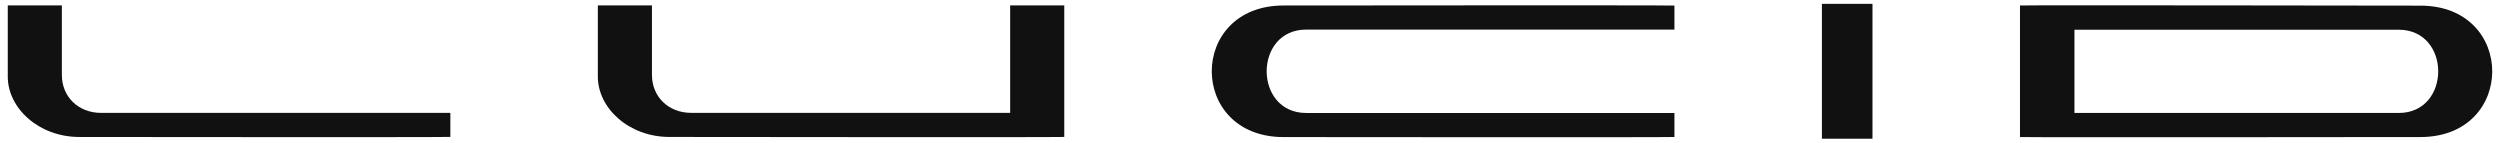
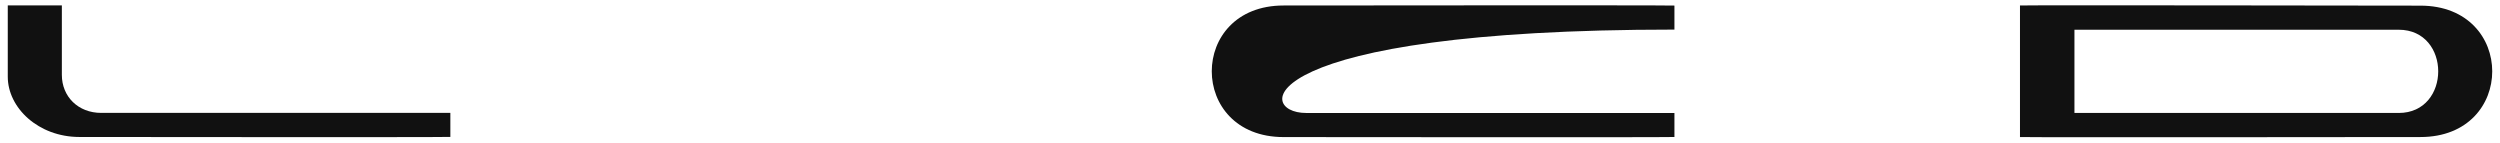
<svg xmlns="http://www.w3.org/2000/svg" viewBox="0 0 140 8" fill="none">
  <g clip-path="url(#clip0_158_1304)">
    <path fill-rule="evenodd" clip-rule="evenodd" d="M25.22 7.667C24.632 7.693 5.039 7.671 4.447 7.671C2.152 7.671 0.435 6.041 0.435 4.295V0.304H3.464V4.195C3.464 5.413 4.38 6.322 5.666 6.322H25.22V7.667Z" fill="#111111" />
-     <path fill-rule="evenodd" clip-rule="evenodd" d="M59.599 7.669C59.011 7.695 38.083 7.669 37.492 7.669C35.196 7.669 33.479 6.04 33.479 4.294V0.302H36.509V4.194C36.509 5.41 37.424 6.32 38.71 6.32H56.569V0.302H59.599V7.669Z" fill="#111111" />
-     <path fill-rule="evenodd" clip-rule="evenodd" d="M93.768 7.672C93.18 7.698 72.471 7.676 71.879 7.676C66.519 7.676 66.519 0.308 71.879 0.308C72.471 0.308 93.18 0.286 93.768 0.312V1.657H73.147C70.196 1.657 70.196 6.327 73.147 6.327H93.768V7.672Z" fill="#111111" />
-     <path fill-rule="evenodd" clip-rule="evenodd" d="M102.027 7.768H104.859V0.216H102.027V7.768Z" fill="#111111" />
+     <path fill-rule="evenodd" clip-rule="evenodd" d="M93.768 7.672C93.18 7.698 72.471 7.676 71.879 7.676C66.519 7.676 66.519 0.308 71.879 0.308C72.471 0.308 93.18 0.286 93.768 0.312V1.657C70.196 1.657 70.196 6.327 73.147 6.327H93.768V7.672Z" fill="#111111" />
    <path fill-rule="evenodd" clip-rule="evenodd" d="M113.119 7.674V0.307C113.707 0.282 134.954 0.316 135.545 0.316C140.905 0.316 140.905 7.674 135.545 7.674C134.954 7.674 113.707 7.7 113.119 7.674ZM116.169 1.665V6.326H134.327C137.278 6.326 137.278 1.665 134.327 1.665H116.169Z" fill="#111111" />
  </g>
  <defs>
    <clipPath id="clip0_158_1304">
      <rect width="140" height="8" fill="white" />
    </clipPath>
  </defs>
</svg>